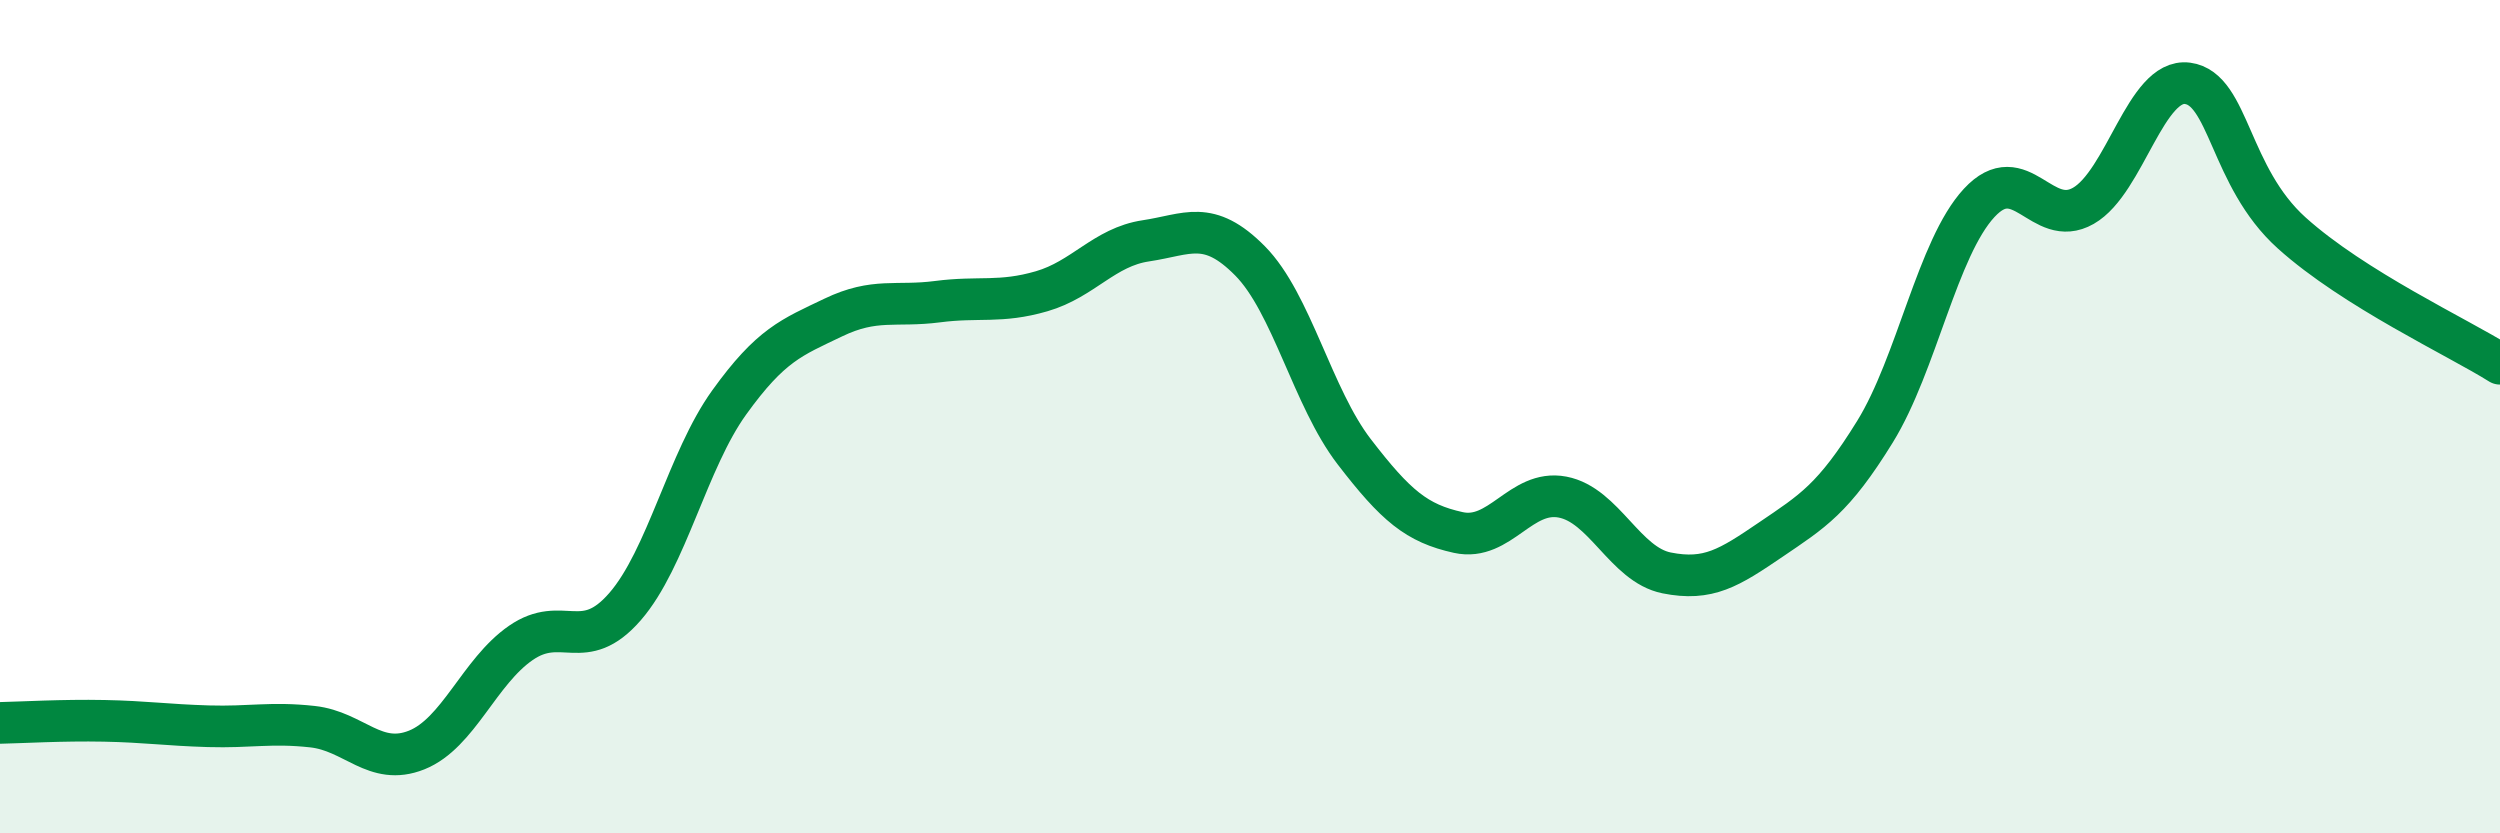
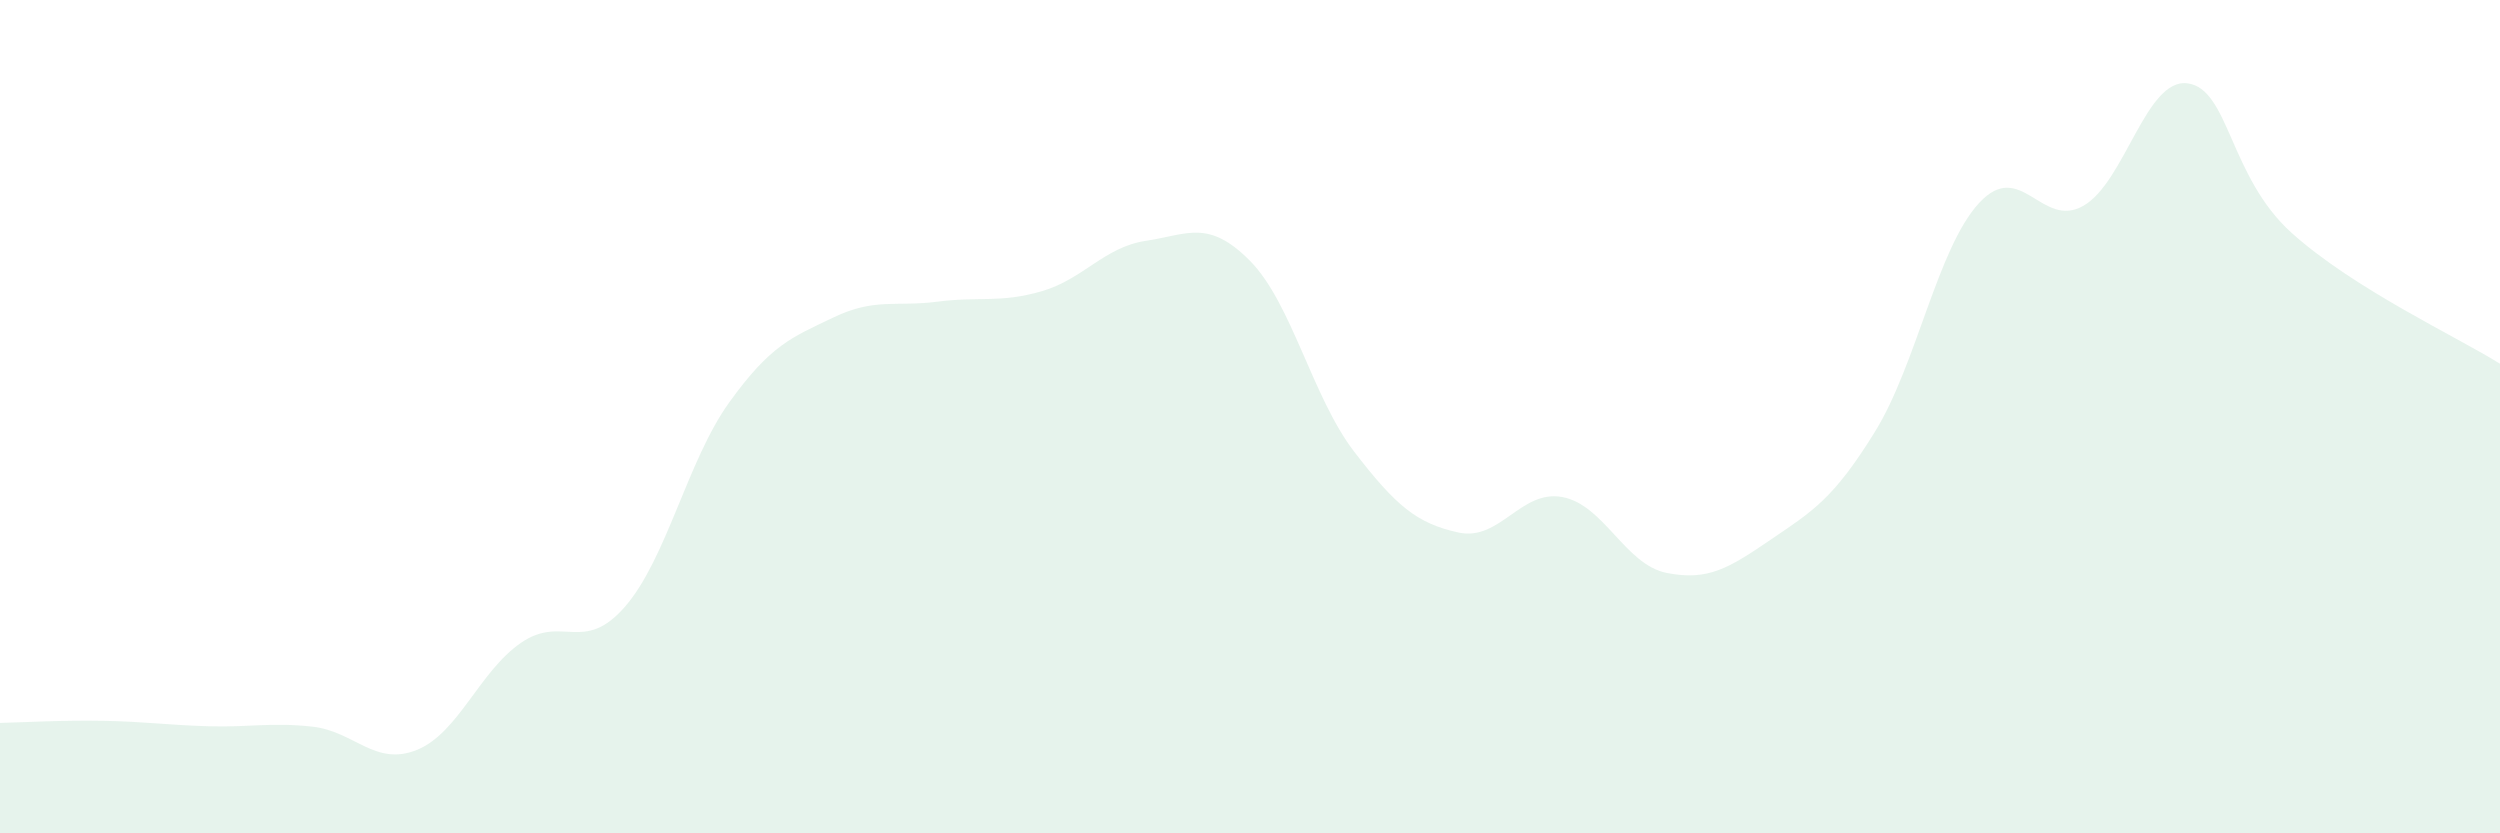
<svg xmlns="http://www.w3.org/2000/svg" width="60" height="20" viewBox="0 0 60 20">
  <path d="M 0,17.35 C 0.5,17.34 1.5,17.28 2.5,17.3 C 3.5,17.32 4,17.4 5,17.43 C 6,17.46 6.5,17.33 7.5,17.44 C 8.5,17.55 9,18.4 10,18 C 11,17.6 11.5,16.12 12.5,15.43 C 13.5,14.74 14,15.71 15,14.56 C 16,13.41 16.5,11.05 17.5,9.66 C 18.5,8.27 19,8.1 20,7.62 C 21,7.14 21.5,7.37 22.5,7.24 C 23.5,7.11 24,7.28 25,6.99 C 26,6.7 26.5,5.93 27.5,5.78 C 28.5,5.63 29,5.25 30,6.26 C 31,7.27 31.5,9.54 32.5,10.84 C 33.5,12.14 34,12.56 35,12.78 C 36,13 36.5,11.74 37.5,11.93 C 38.5,12.12 39,13.55 40,13.75 C 41,13.95 41.5,13.63 42.5,12.95 C 43.5,12.27 44,11.98 45,10.36 C 46,8.74 46.5,5.95 47.5,4.87 C 48.5,3.79 49,5.51 50,4.94 C 51,4.37 51.5,1.87 52.5,2 C 53.5,2.13 53.5,4.24 55,5.59 C 56.5,6.94 59,8.1 60,8.73L60 20L0 20Z" fill="#008740" opacity="0.1" stroke-linecap="round" stroke-linejoin="round" />
-   <path d="M 0,17.35 C 0.5,17.34 1.5,17.28 2.5,17.3 C 3.5,17.32 4,17.4 5,17.43 C 6,17.46 6.5,17.33 7.5,17.44 C 8.5,17.55 9,18.4 10,18 C 11,17.6 11.5,16.12 12.5,15.43 C 13.5,14.74 14,15.71 15,14.56 C 16,13.41 16.5,11.05 17.5,9.66 C 18.5,8.27 19,8.1 20,7.62 C 21,7.14 21.5,7.37 22.5,7.24 C 23.5,7.11 24,7.28 25,6.99 C 26,6.7 26.5,5.93 27.5,5.78 C 28.5,5.63 29,5.25 30,6.26 C 31,7.27 31.5,9.54 32.5,10.84 C 33.5,12.14 34,12.56 35,12.78 C 36,13 36.5,11.74 37.5,11.93 C 38.5,12.12 39,13.55 40,13.75 C 41,13.95 41.5,13.63 42.5,12.95 C 43.5,12.27 44,11.98 45,10.36 C 46,8.74 46.5,5.95 47.5,4.87 C 48.5,3.79 49,5.51 50,4.94 C 51,4.37 51.5,1.87 52.5,2 C 53.5,2.13 53.5,4.24 55,5.59 C 56.5,6.94 59,8.1 60,8.73" stroke="#008740" stroke-width="1" fill="none" stroke-linecap="round" stroke-linejoin="round" />
</svg>